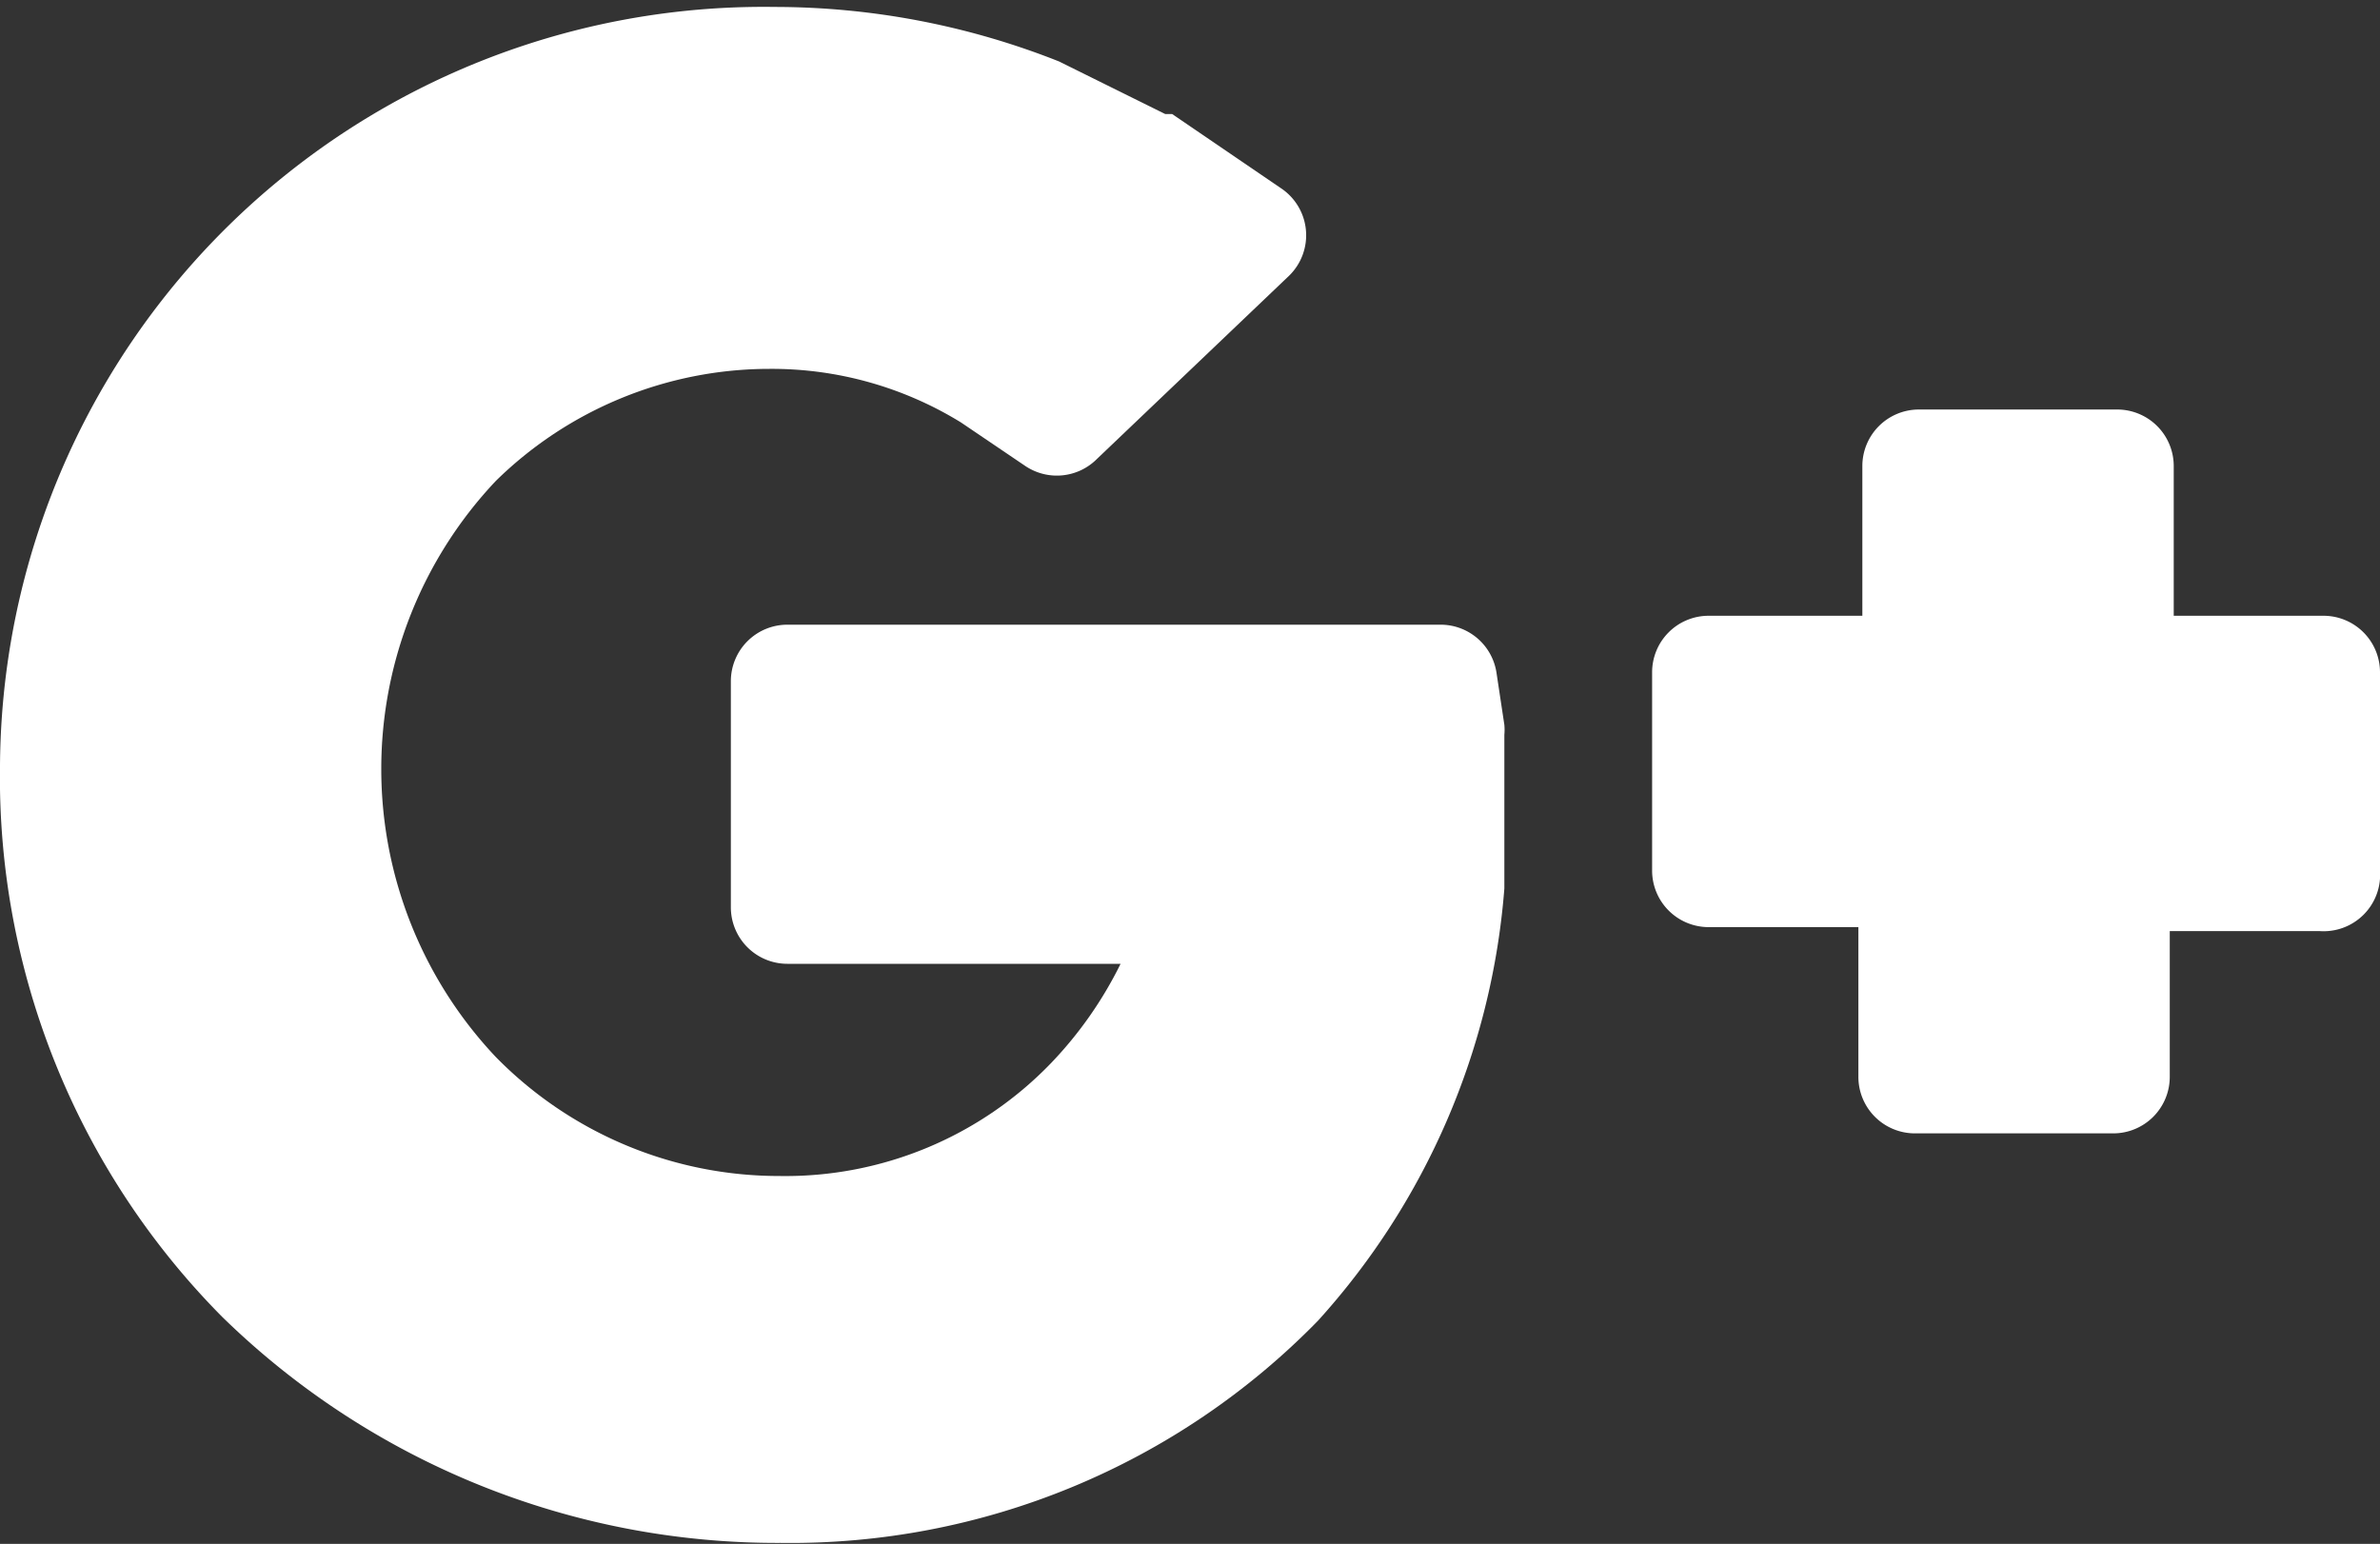
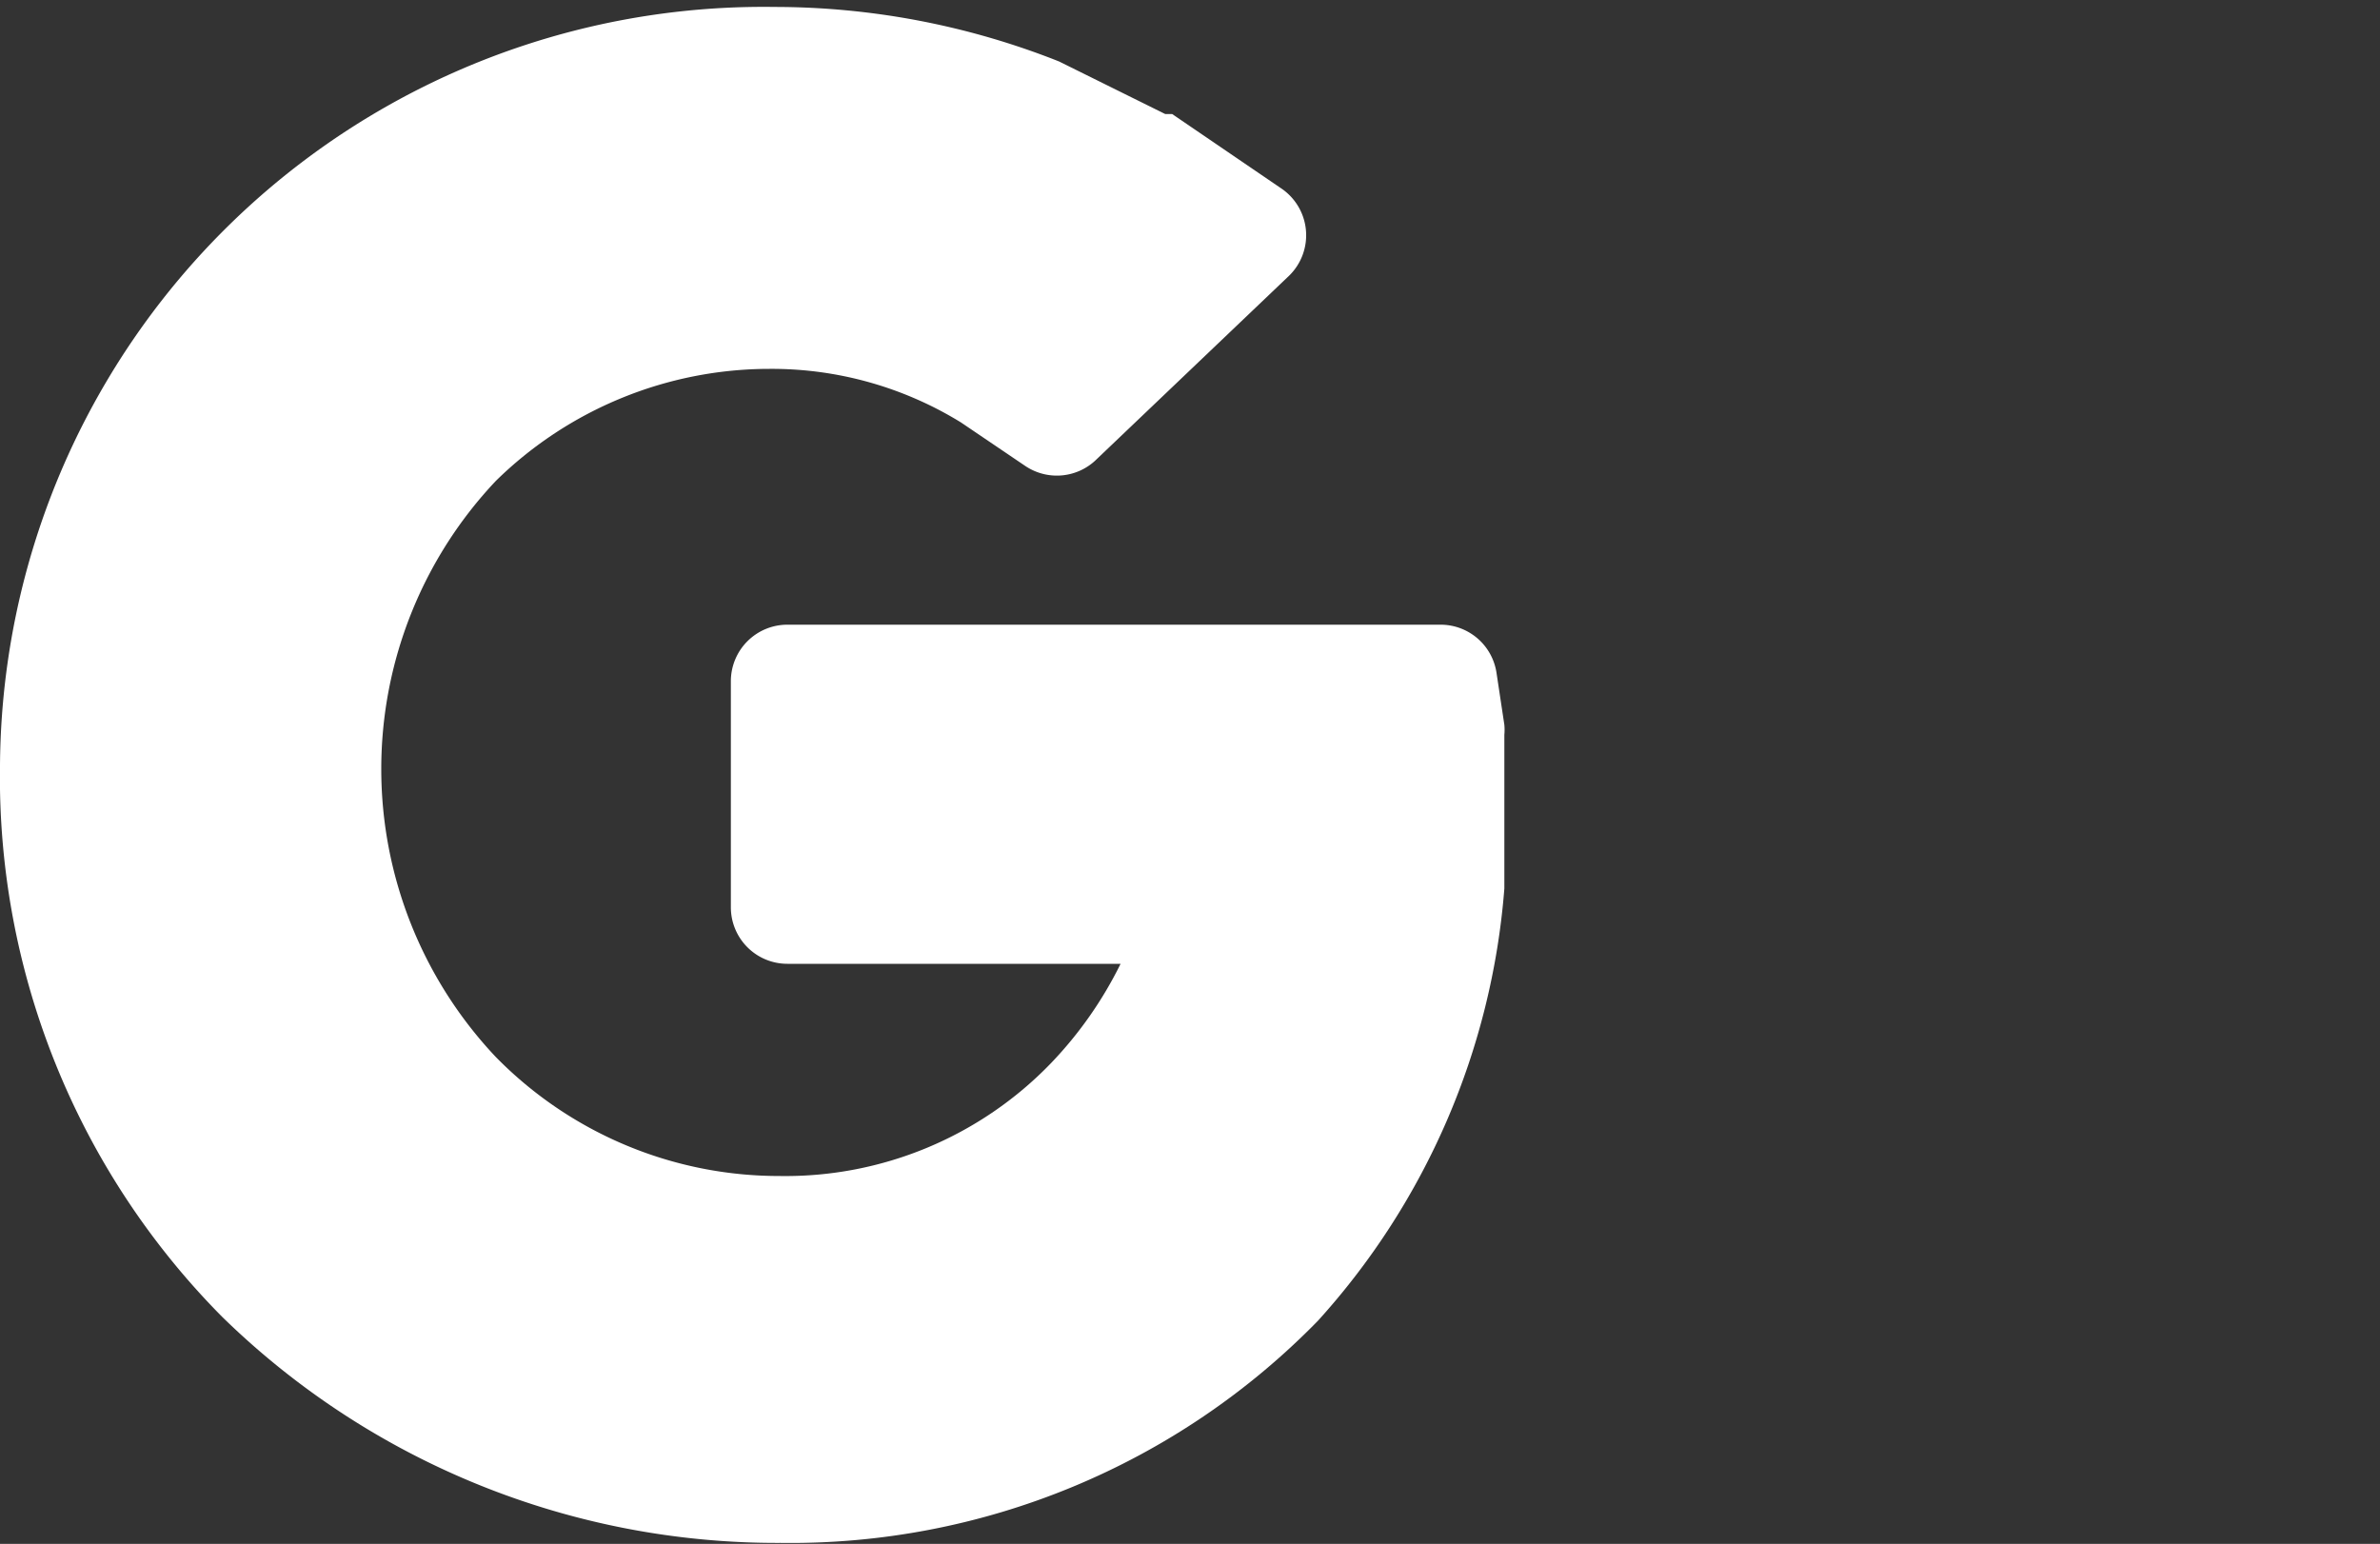
<svg xmlns="http://www.w3.org/2000/svg" id="Camada_1" data-name="Camada 1" viewBox="0 0 24 15.57">
  <rect x="0" y="0" width="24" height="15.57" fill="#333333" stroke="none" />
  <defs>
    <style>.cls-1{fill:#fff;}</style>
  </defs>
  <title>icone-social-google-plus</title>
  <g id="_Grupo_" data-name="&lt;Grupo&gt;">
-     <path id="_Caminho_" data-name="&lt;Caminho&gt;" class="cls-1" d="M23.43,10.43H21.92V8.92a.57.57,0,0,0-.57-.57h-2a.57.57,0,0,0-.57.57v1.51H17.23a.57.57,0,0,0-.57.57v2a.57.57,0,0,0,.57.57h1.51v1.51a.57.57,0,0,0,.57.57h2a.57.57,0,0,0,.57-.57V13.61h1.51A.57.57,0,0,0,24,13V11A.57.57,0,0,0,23.43,10.43Z" transform="translate(0 -4.22)" />
    <path id="_Caminho_2" data-name="&lt;Caminho&gt;" class="cls-1" d="M7.76,7.94a3.64,3.64,0,0,1,1.93.54l.65.44a.57.57,0,0,0,.72-.07L13,7a.57.57,0,0,0-.08-.88l-1.1-.75-.07,0-1.07-.53,0,0a7.79,7.79,0,0,0-2.87-.55A7.7,7.7,0,0,0,0,11.94,7.73,7.73,0,0,0,2.24,17.5a8,8,0,0,0,5.63,2.28,7.43,7.43,0,0,0,5.42-2.24,7.34,7.34,0,0,0,1.88-4.36s0,0,0,0l0-1.55a.56.56,0,0,0,0-.1l-.08-.53a.57.57,0,0,0-.56-.48H7.94a.57.57,0,0,0-.57.57v2.28a.57.57,0,0,0,.57.57H11.3a4,4,0,0,1-.7,1,3.72,3.72,0,0,1-2.74,1.14A4,4,0,0,1,5,14.88,4.23,4.23,0,0,1,5,9.07,3.94,3.94,0,0,1,7.76,7.94Z" transform="translate(0 -4.22)" />
  </g>
</svg>